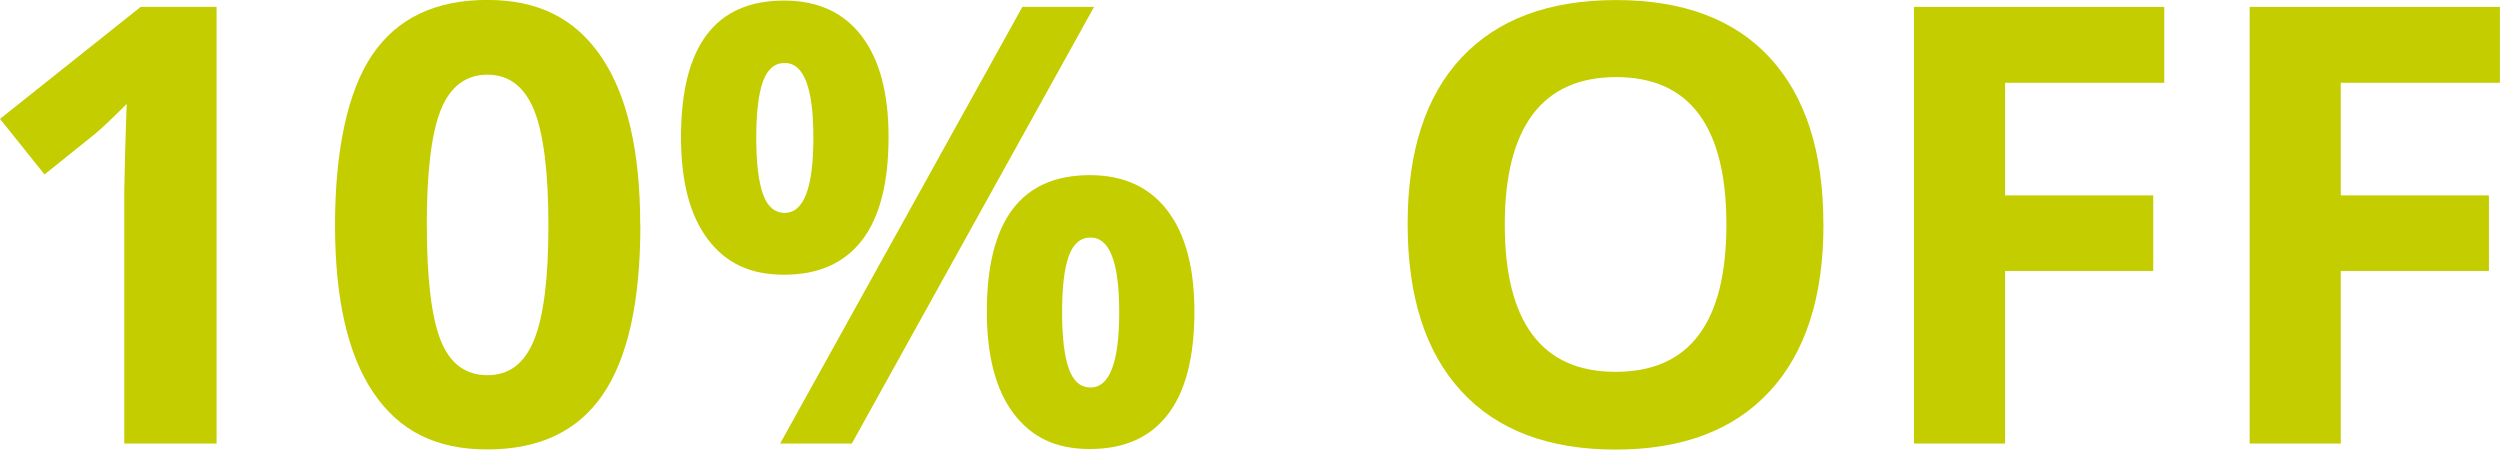
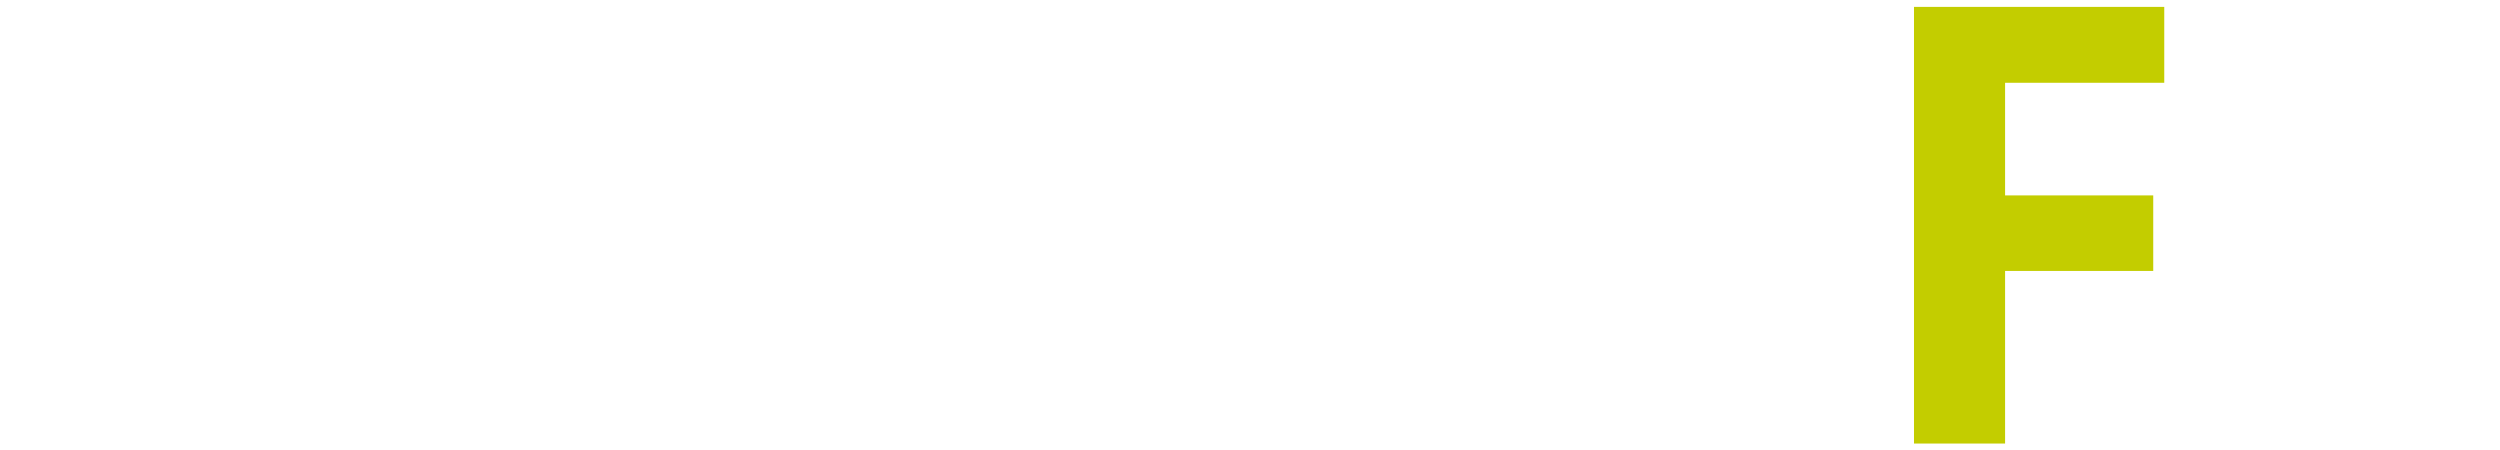
<svg xmlns="http://www.w3.org/2000/svg" id="Layer_1" viewBox="0 0 351.83 63.26">
-   <path d="m30.48,62.42h-12.99V26.86l.13-5.84.21-6.39c-2.16,2.16-3.66,3.57-4.5,4.25l-7.06,5.67L0,16.73,19.8.97h10.68v61.45Z" fill="#c3cd00" stroke-width="0" />
-   <path d="m90.12,31.69c0,10.73-1.76,18.68-5.28,23.83-3.52,5.16-8.93,7.73-16.25,7.73s-12.44-2.66-16.04-7.99c-3.6-5.32-5.4-13.18-5.4-23.58s1.75-18.84,5.25-23.98c3.5-5.14,8.9-7.71,16.18-7.71s12.45,2.69,16.08,8.07c3.63,5.38,5.44,13.25,5.44,23.62Zm-30.05,0c0,7.54.65,12.94,1.95,16.21s3.5,4.9,6.58,4.9,5.21-1.65,6.56-4.96,2.02-8.69,2.02-16.14-.68-12.95-2.04-16.25c-1.36-3.29-3.54-4.94-6.54-4.94s-5.24,1.65-6.56,4.94c-1.32,3.29-1.98,8.71-1.98,16.25Z" fill="#c3cd00" stroke-width="0" />
-   <path d="m125.05,19.29c0,6.45-1.25,11.29-3.74,14.52-2.49,3.24-6.15,4.85-10.97,4.85s-8.2-1.66-10.72-4.98c-2.52-3.32-3.78-8.12-3.78-14.4C95.84,6.49,100.67.08,110.34.08c4.74,0,8.37,1.66,10.91,4.98,2.54,3.32,3.8,8.06,3.8,14.23Zm-18.62.08c0,3.56.32,6.21.95,7.96.63,1.75,1.65,2.63,3.05,2.63,2.69,0,4.04-3.53,4.04-10.59s-1.35-10.51-4.04-10.51c-1.4,0-2.42.86-3.05,2.59-.63,1.72-.95,4.37-.95,7.92ZM153.97.97l-34.09,61.45h-10.09L143.88.97h10.09Zm14.12,42.88c0,6.42-1.25,11.24-3.74,14.48-2.49,3.24-6.15,4.86-10.97,4.86s-8.2-1.66-10.72-4.98c-2.52-3.32-3.78-8.11-3.78-14.35,0-12.81,4.83-19.21,14.5-19.21,4.74,0,8.37,1.66,10.91,4.98,2.54,3.32,3.8,8.06,3.8,14.23Zm-18.62.08c0,3.56.32,6.21.95,7.97s1.65,2.63,3.05,2.63c2.69,0,4.04-3.53,4.04-10.59s-1.35-10.51-4.04-10.51c-1.4,0-2.42.86-3.05,2.58s-.95,4.37-.95,7.92Z" fill="#c3cd00" stroke-width="0" />
-   <path d="m256.62,31.61c0,10.17-2.52,17.99-7.57,23.46-5.04,5.46-12.27,8.2-21.69,8.2s-16.65-2.73-21.69-8.2c-5.04-5.46-7.57-13.31-7.57-23.54s2.53-18.04,7.59-23.43c5.06-5.39,12.31-8.09,21.75-8.09s16.67,2.72,21.67,8.15c5,5.44,7.5,13.25,7.5,23.46Zm-44.85,0c0,6.87,1.3,12.04,3.91,15.51,2.61,3.48,6.5,5.21,11.69,5.21,10.4,0,15.59-6.91,15.59-20.72s-5.17-20.76-15.51-20.76c-5.18,0-9.09,1.74-11.73,5.23-2.63,3.49-3.95,8.67-3.95,15.53Z" fill="#c3cd00" stroke-width="0" />
  <path d="m282.18,62.42h-12.82V.97h35.22v10.68h-22.4v15.85h20.85v10.63h-20.85v24.3Z" fill="#c3cd00" stroke-width="0" />
-   <path d="m329.42,62.42h-12.82V.97h35.22v10.68h-22.4v15.85h20.85v10.63h-20.85v24.3Z" fill="#c3cd00" stroke-width="0" />
</svg>